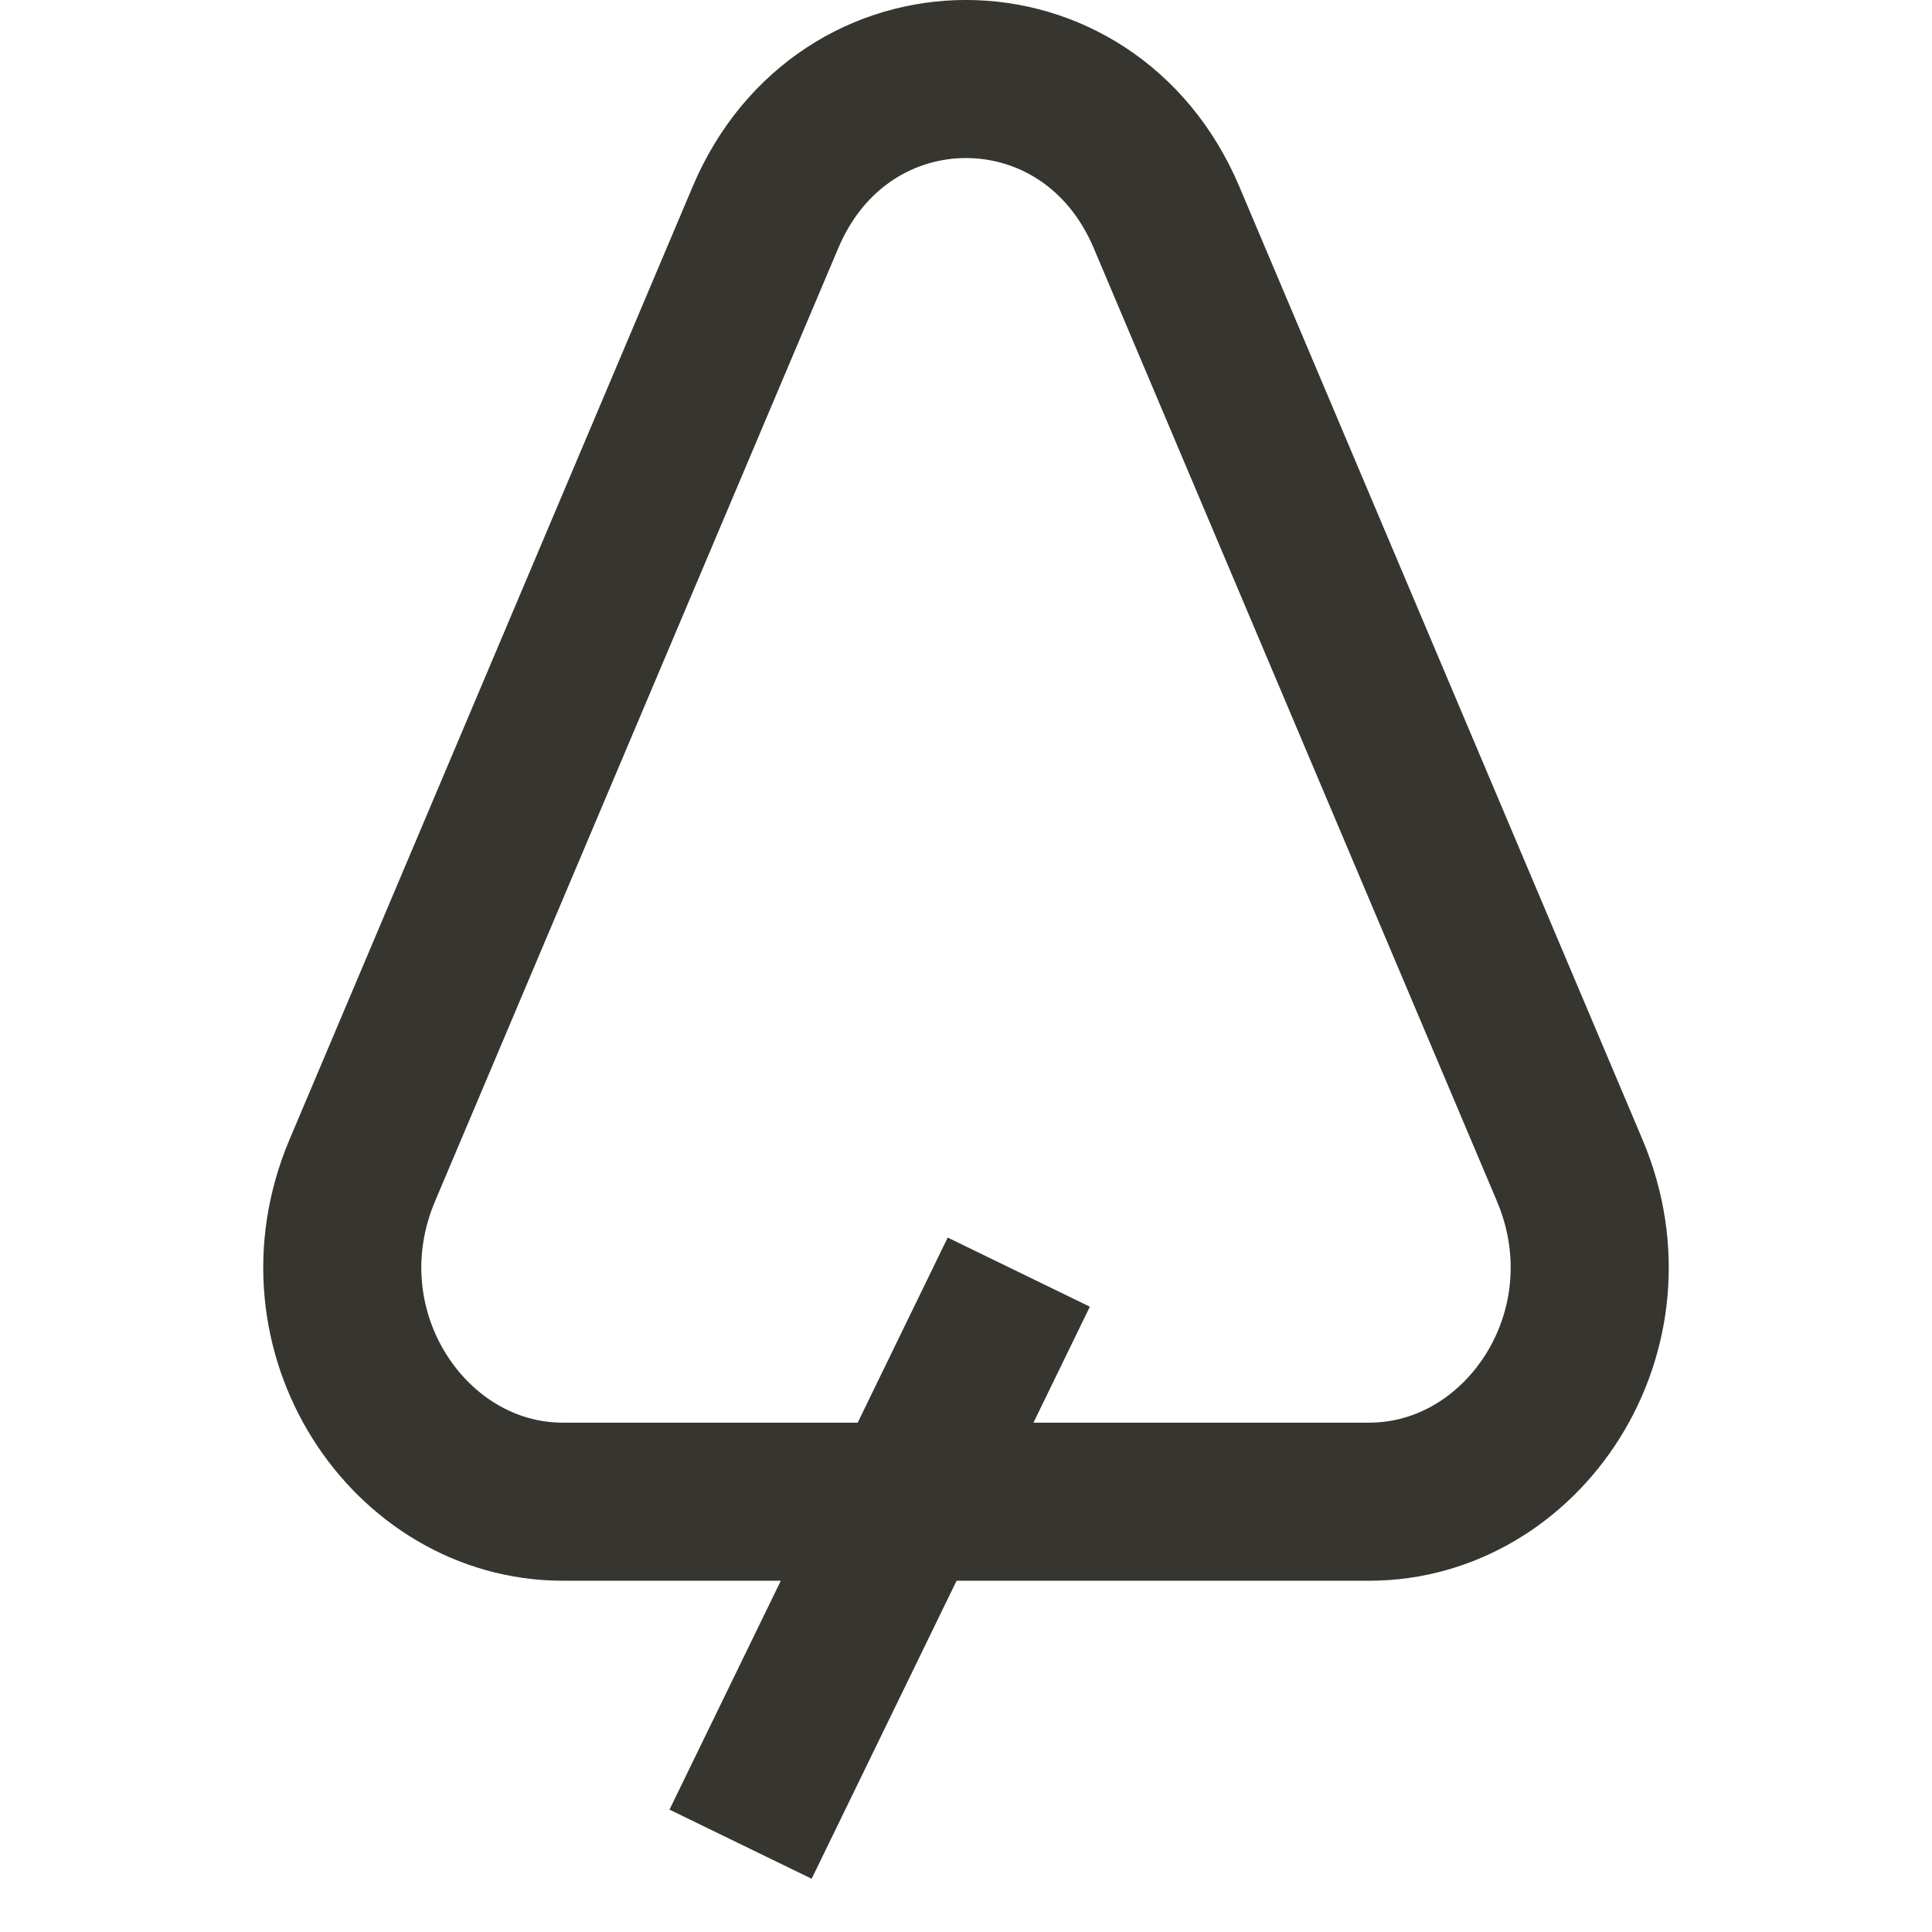
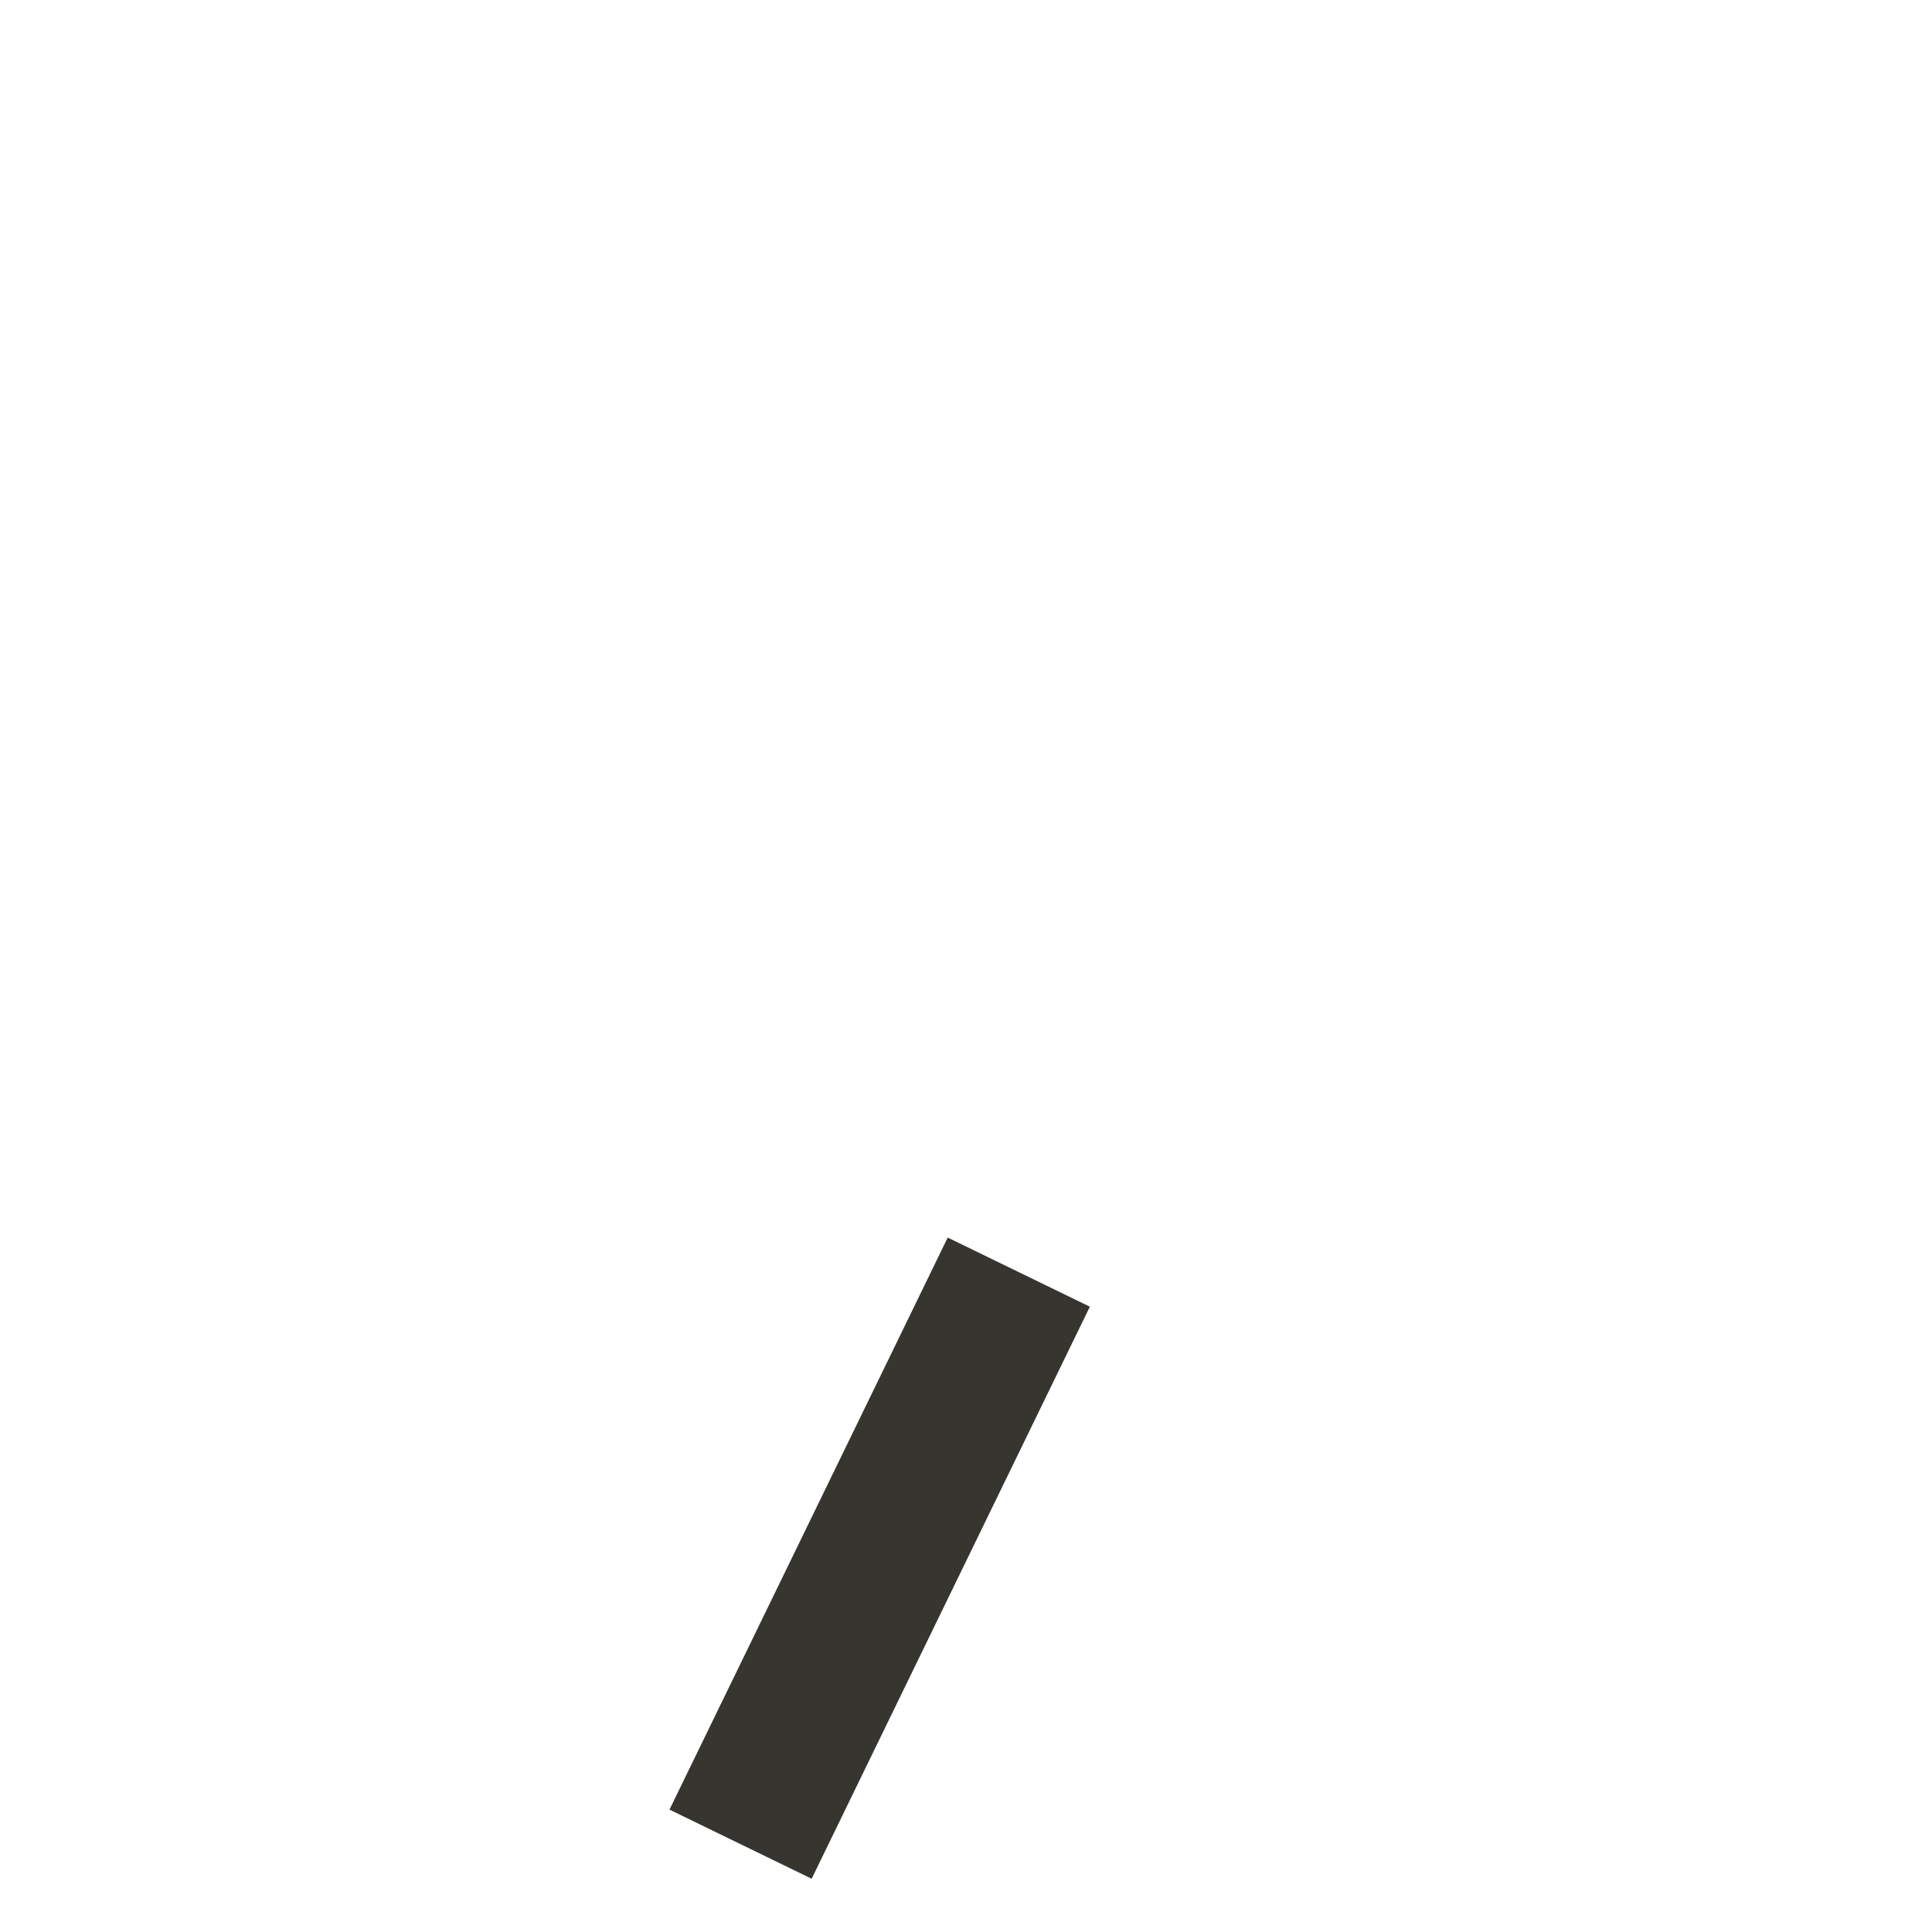
<svg xmlns="http://www.w3.org/2000/svg" width="22" height="22" viewBox="0 0 22 22" fill="none">
-   <path d="M8.717 2.474C9.605 0.375 12.395 0.375 13.283 2.474L17.874 13.326C18.649 15.158 17.344 17.1 15.591 17.1H6.409C4.656 17.1 3.351 15.158 4.126 13.326L8.717 2.474Z" stroke="#363530" stroke-width="1.8" />
  <path d="M11.601 14.486L8.433 21" stroke="#363530" stroke-width="1.8" />
</svg>